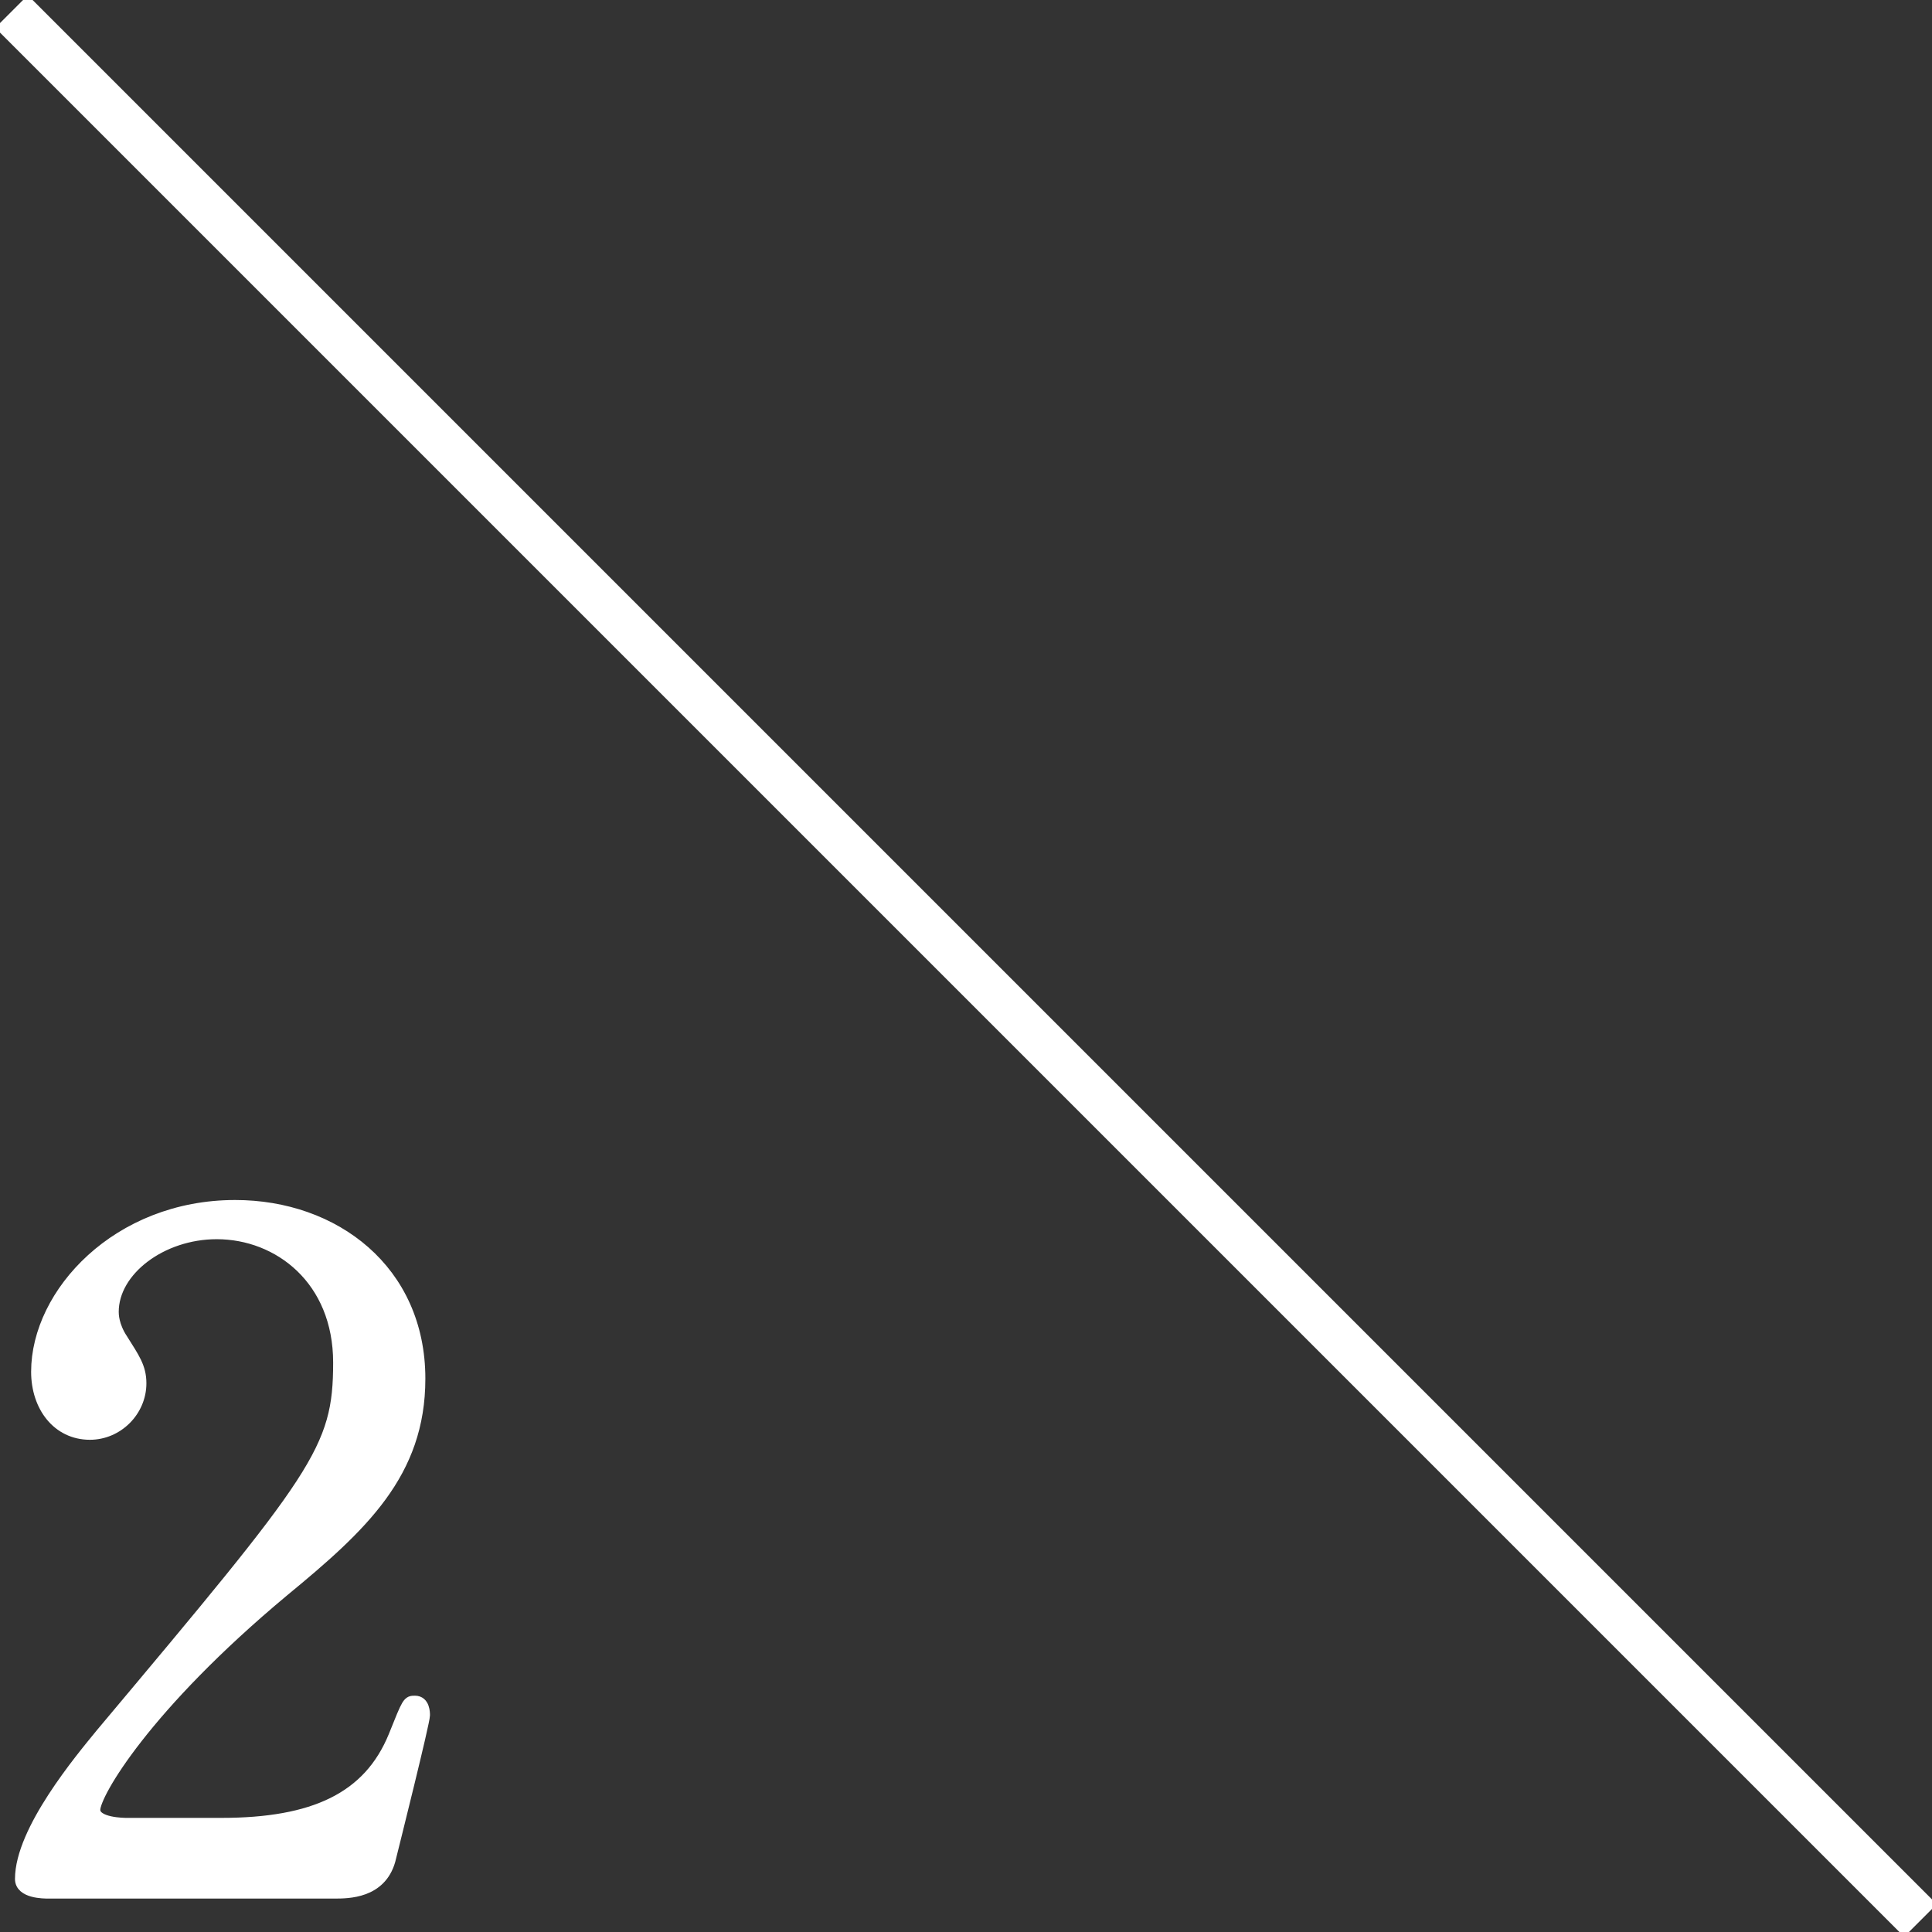
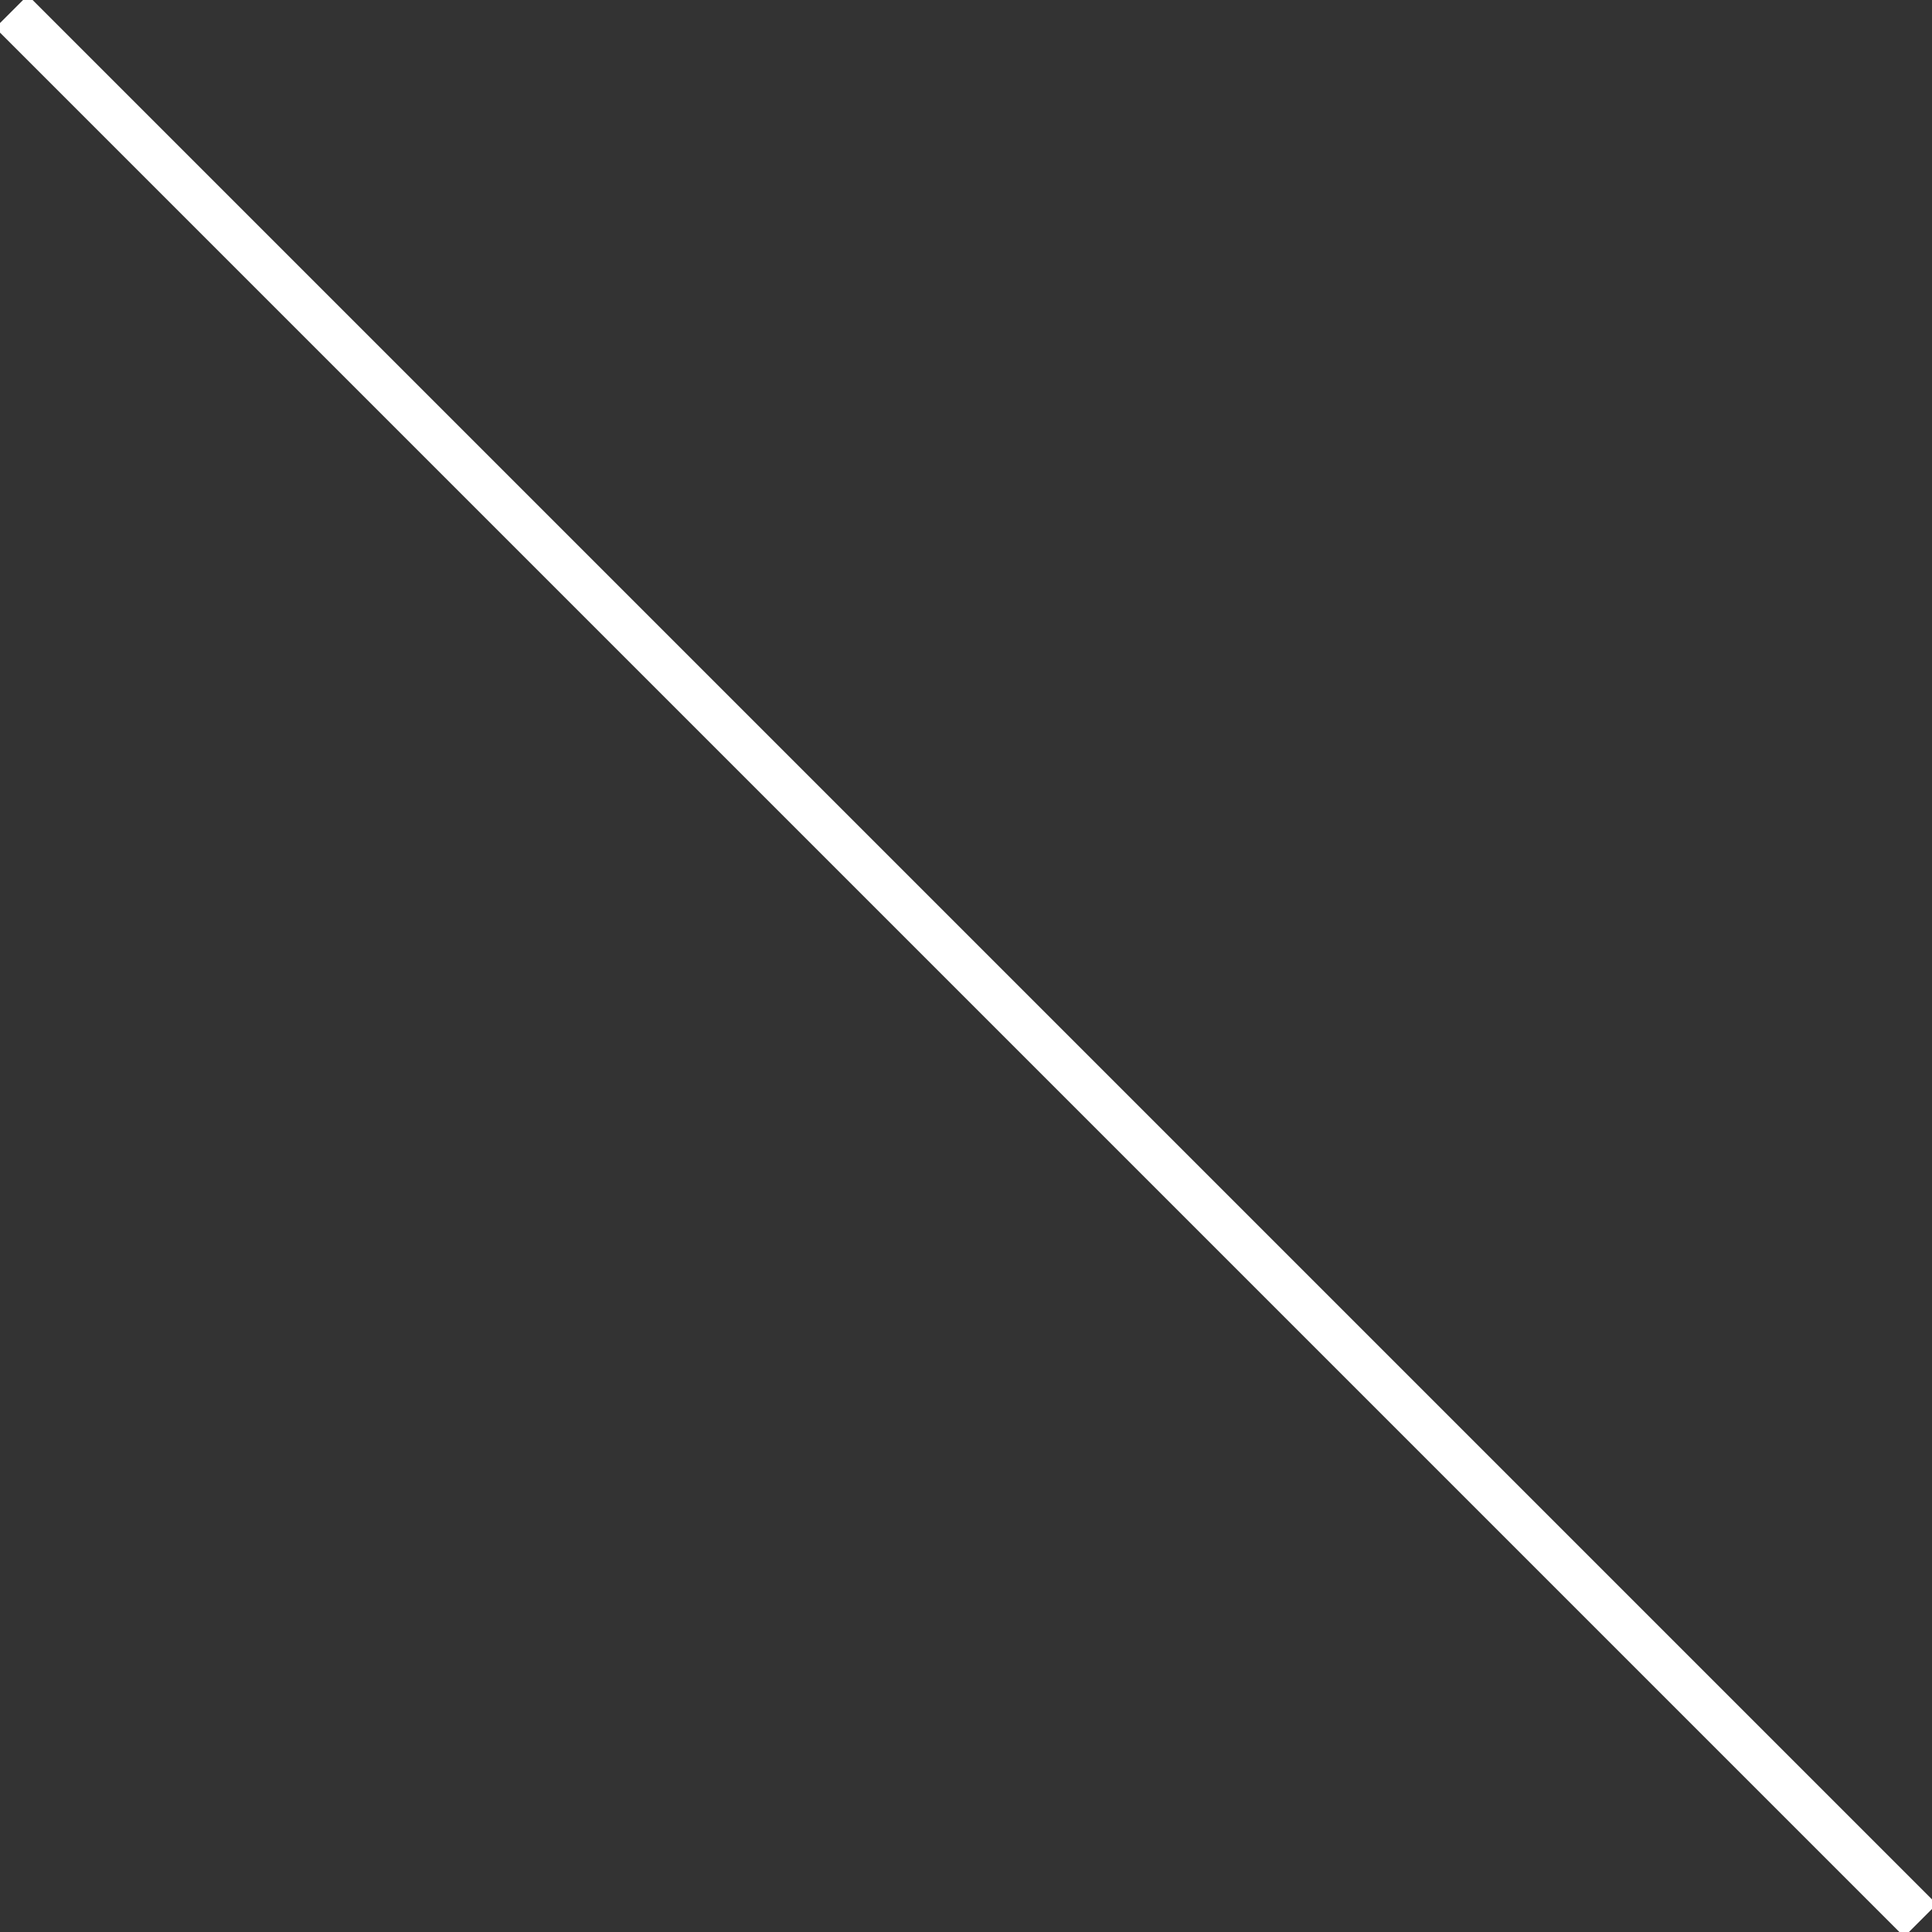
<svg xmlns="http://www.w3.org/2000/svg" version="1.1" id="レイヤー_1" x="0px" y="0px" viewBox="0 0 83.8 83.8" style="enable-background:new 0 0 83.8 83.8;" xml:space="preserve">
  <rect x="0" y="0" width="83.8" height="83.8" fill="#333333" stroke="none" />
  <style type="text/css">
	.st0{fill:none;stroke:#FFFFFF;stroke-width:2;}
	.st1{fill:#FFFFFF;stroke:#FFFFFF;stroke-width:0.5;stroke-miterlimit:10;}
</style>
  <line class="st0" x1="0.5" y1="0.5" x2="83.3" y2="83.3" />
-   <path class="st1" d="M2.1,82.1c-0.2,0-1.2,0-1.2-0.6c0-2.1,2.6-5.2,3.5-6.3C13.8,64,14.7,62.9,14.7,59.1c0-3.6-2.6-5.6-5.3-5.6  c-2.4,0-4.5,1.6-4.5,3.4c0,0.1,0,0.6,0.4,1.2c0.5,0.8,0.8,1.2,0.8,1.9c0,1.2-1,2.2-2.2,2.2c-1.4,0-2.3-1.2-2.3-2.7  c0-3.4,3.5-7.2,8.6-7.2c4.3,0,8,2.8,8,7.5c0,4.1-2.5,6.4-5.9,9.2c-6,5-8.2,8.8-8.2,9.5c0,0.6,1.3,0.6,1.4,0.6h4.1  c4,0,6.4-1.1,7.5-3.8c0.6-1.5,0.6-1.5,0.9-1.5c0.4,0,0.4,0.5,0.4,0.6c0,0.3-1.3,5.5-1.5,6.3c-0.4,1.4-1.8,1.4-2.4,1.4H2.1z" />
</svg>